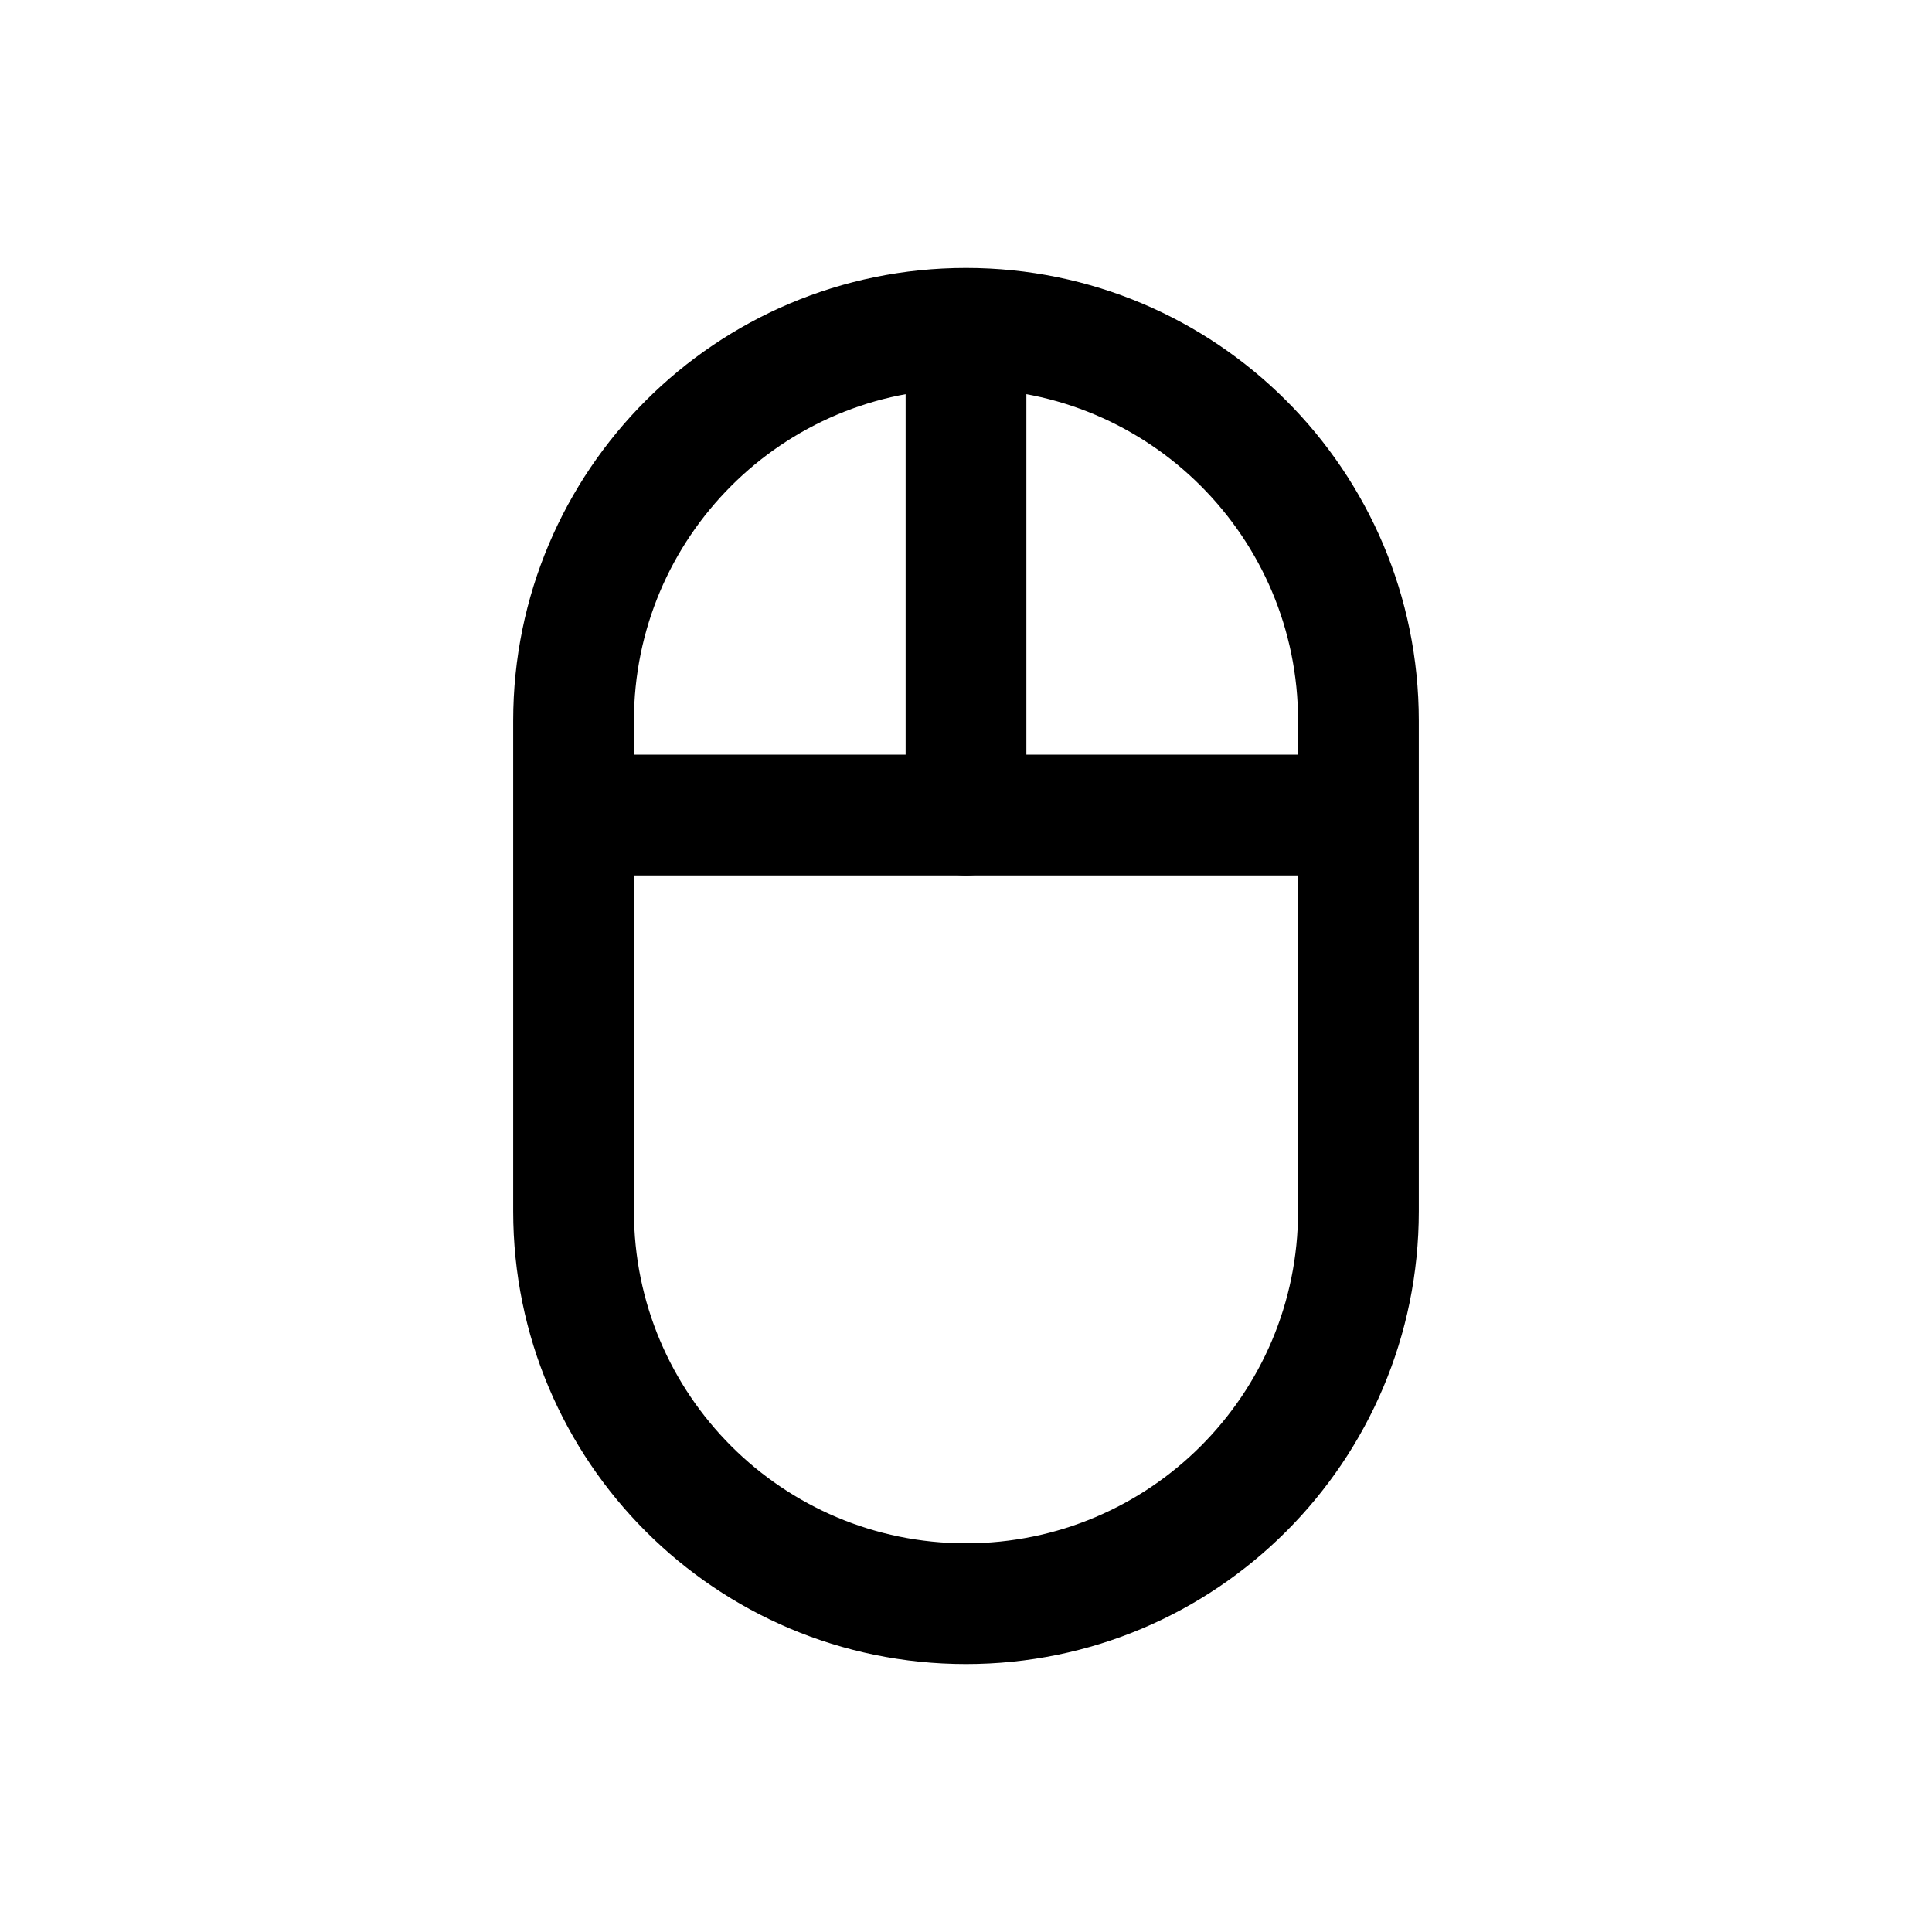
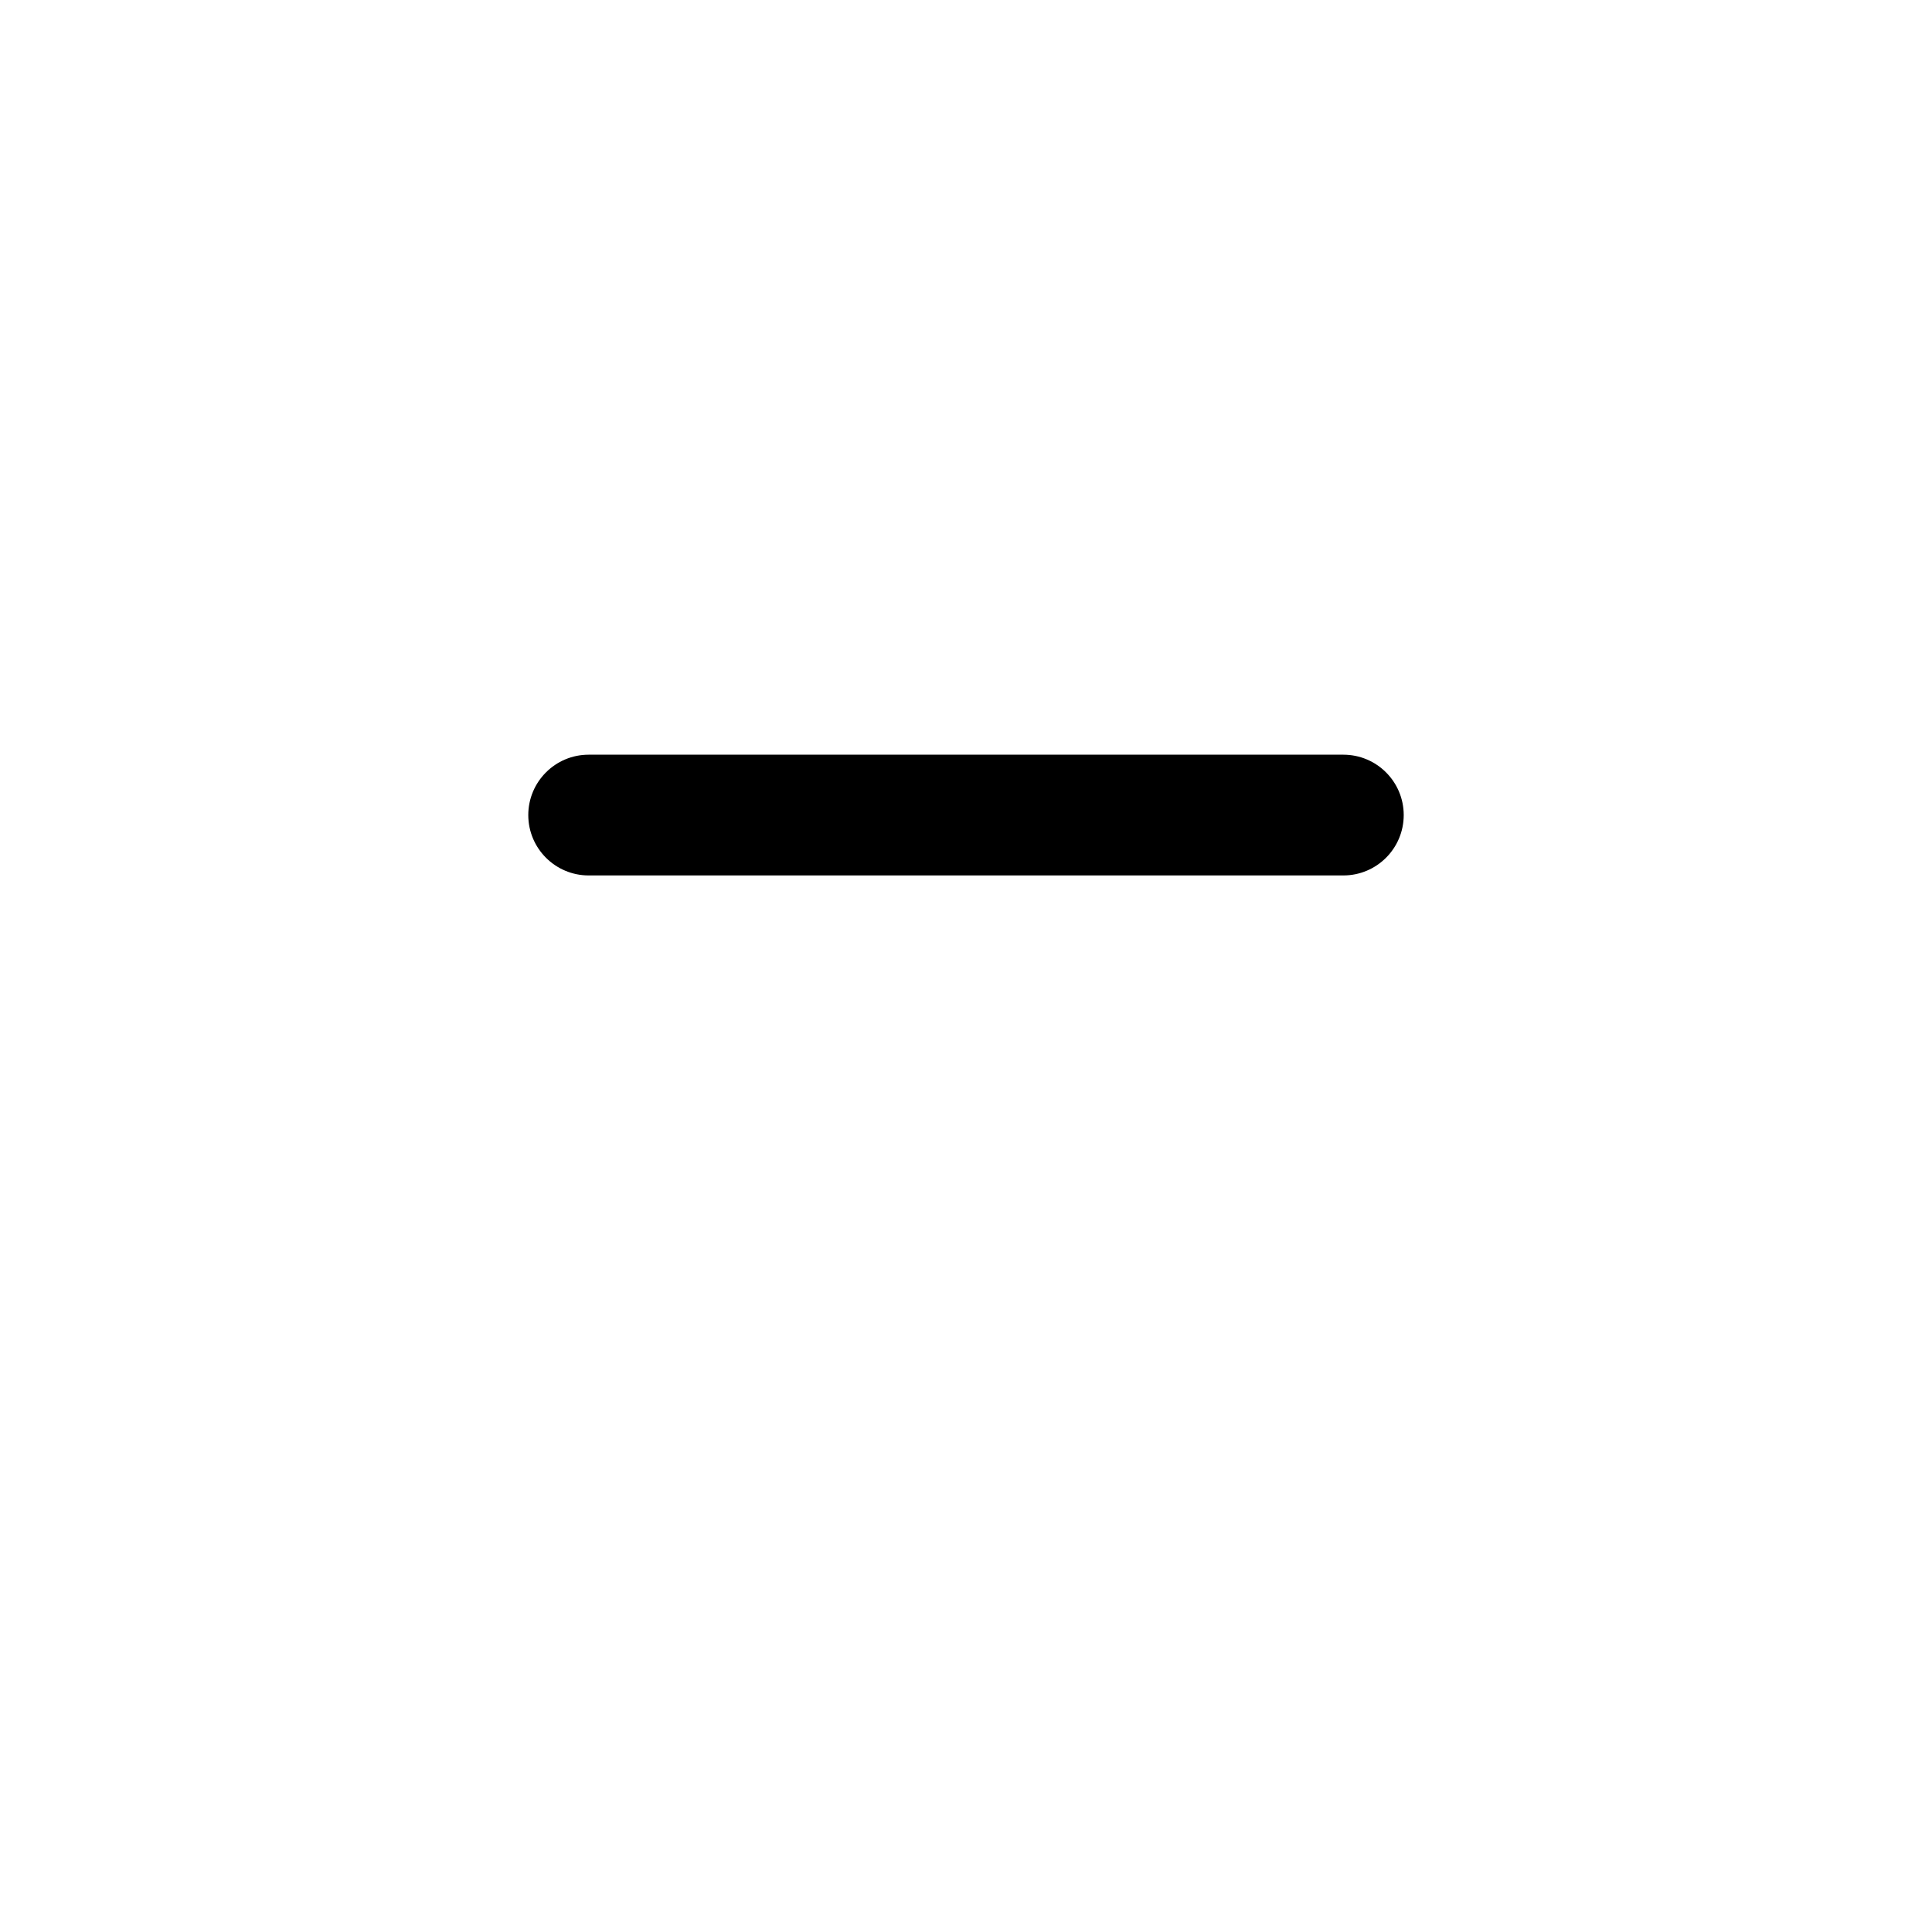
<svg xmlns="http://www.w3.org/2000/svg" width="32" height="32" viewBox="0 0 32 32" fill="none">
-   <path fill-rule="evenodd" clip-rule="evenodd" d="M21.5 20.062V11.938C21.5 8.9 19.038 6.438 16 6.438C12.962 6.438 10.5 8.9 10.5 11.938V20.062C10.5 23.1 12.962 25.562 16 25.562C19.038 25.562 21.5 23.1 21.5 20.062ZM16 4.438C11.858 4.438 8.5 7.795 8.5 11.938V20.062C8.5 24.205 11.858 27.562 16 27.562C20.142 27.562 23.5 24.205 23.5 20.062V11.938C23.5 7.795 20.142 4.438 16 4.438Z" fill="black" />
-   <path fill-rule="evenodd" clip-rule="evenodd" d="M16 5C16.552 5 17 5.448 17 6V13.5C17 14.052 16.552 14.5 16 14.5C15.448 14.5 15 14.052 15 13.5V6C15 5.448 15.448 5 16 5Z" fill="black" />
  <path fill-rule="evenodd" clip-rule="evenodd" d="M23.25 13.5C23.25 14.052 22.802 14.5 22.25 14.5H9.75C9.198 14.5 8.75 14.052 8.75 13.5C8.75 12.948 9.198 12.5 9.75 12.5H22.25C22.802 12.5 23.25 12.948 23.25 13.5Z" fill="black" />
</svg>